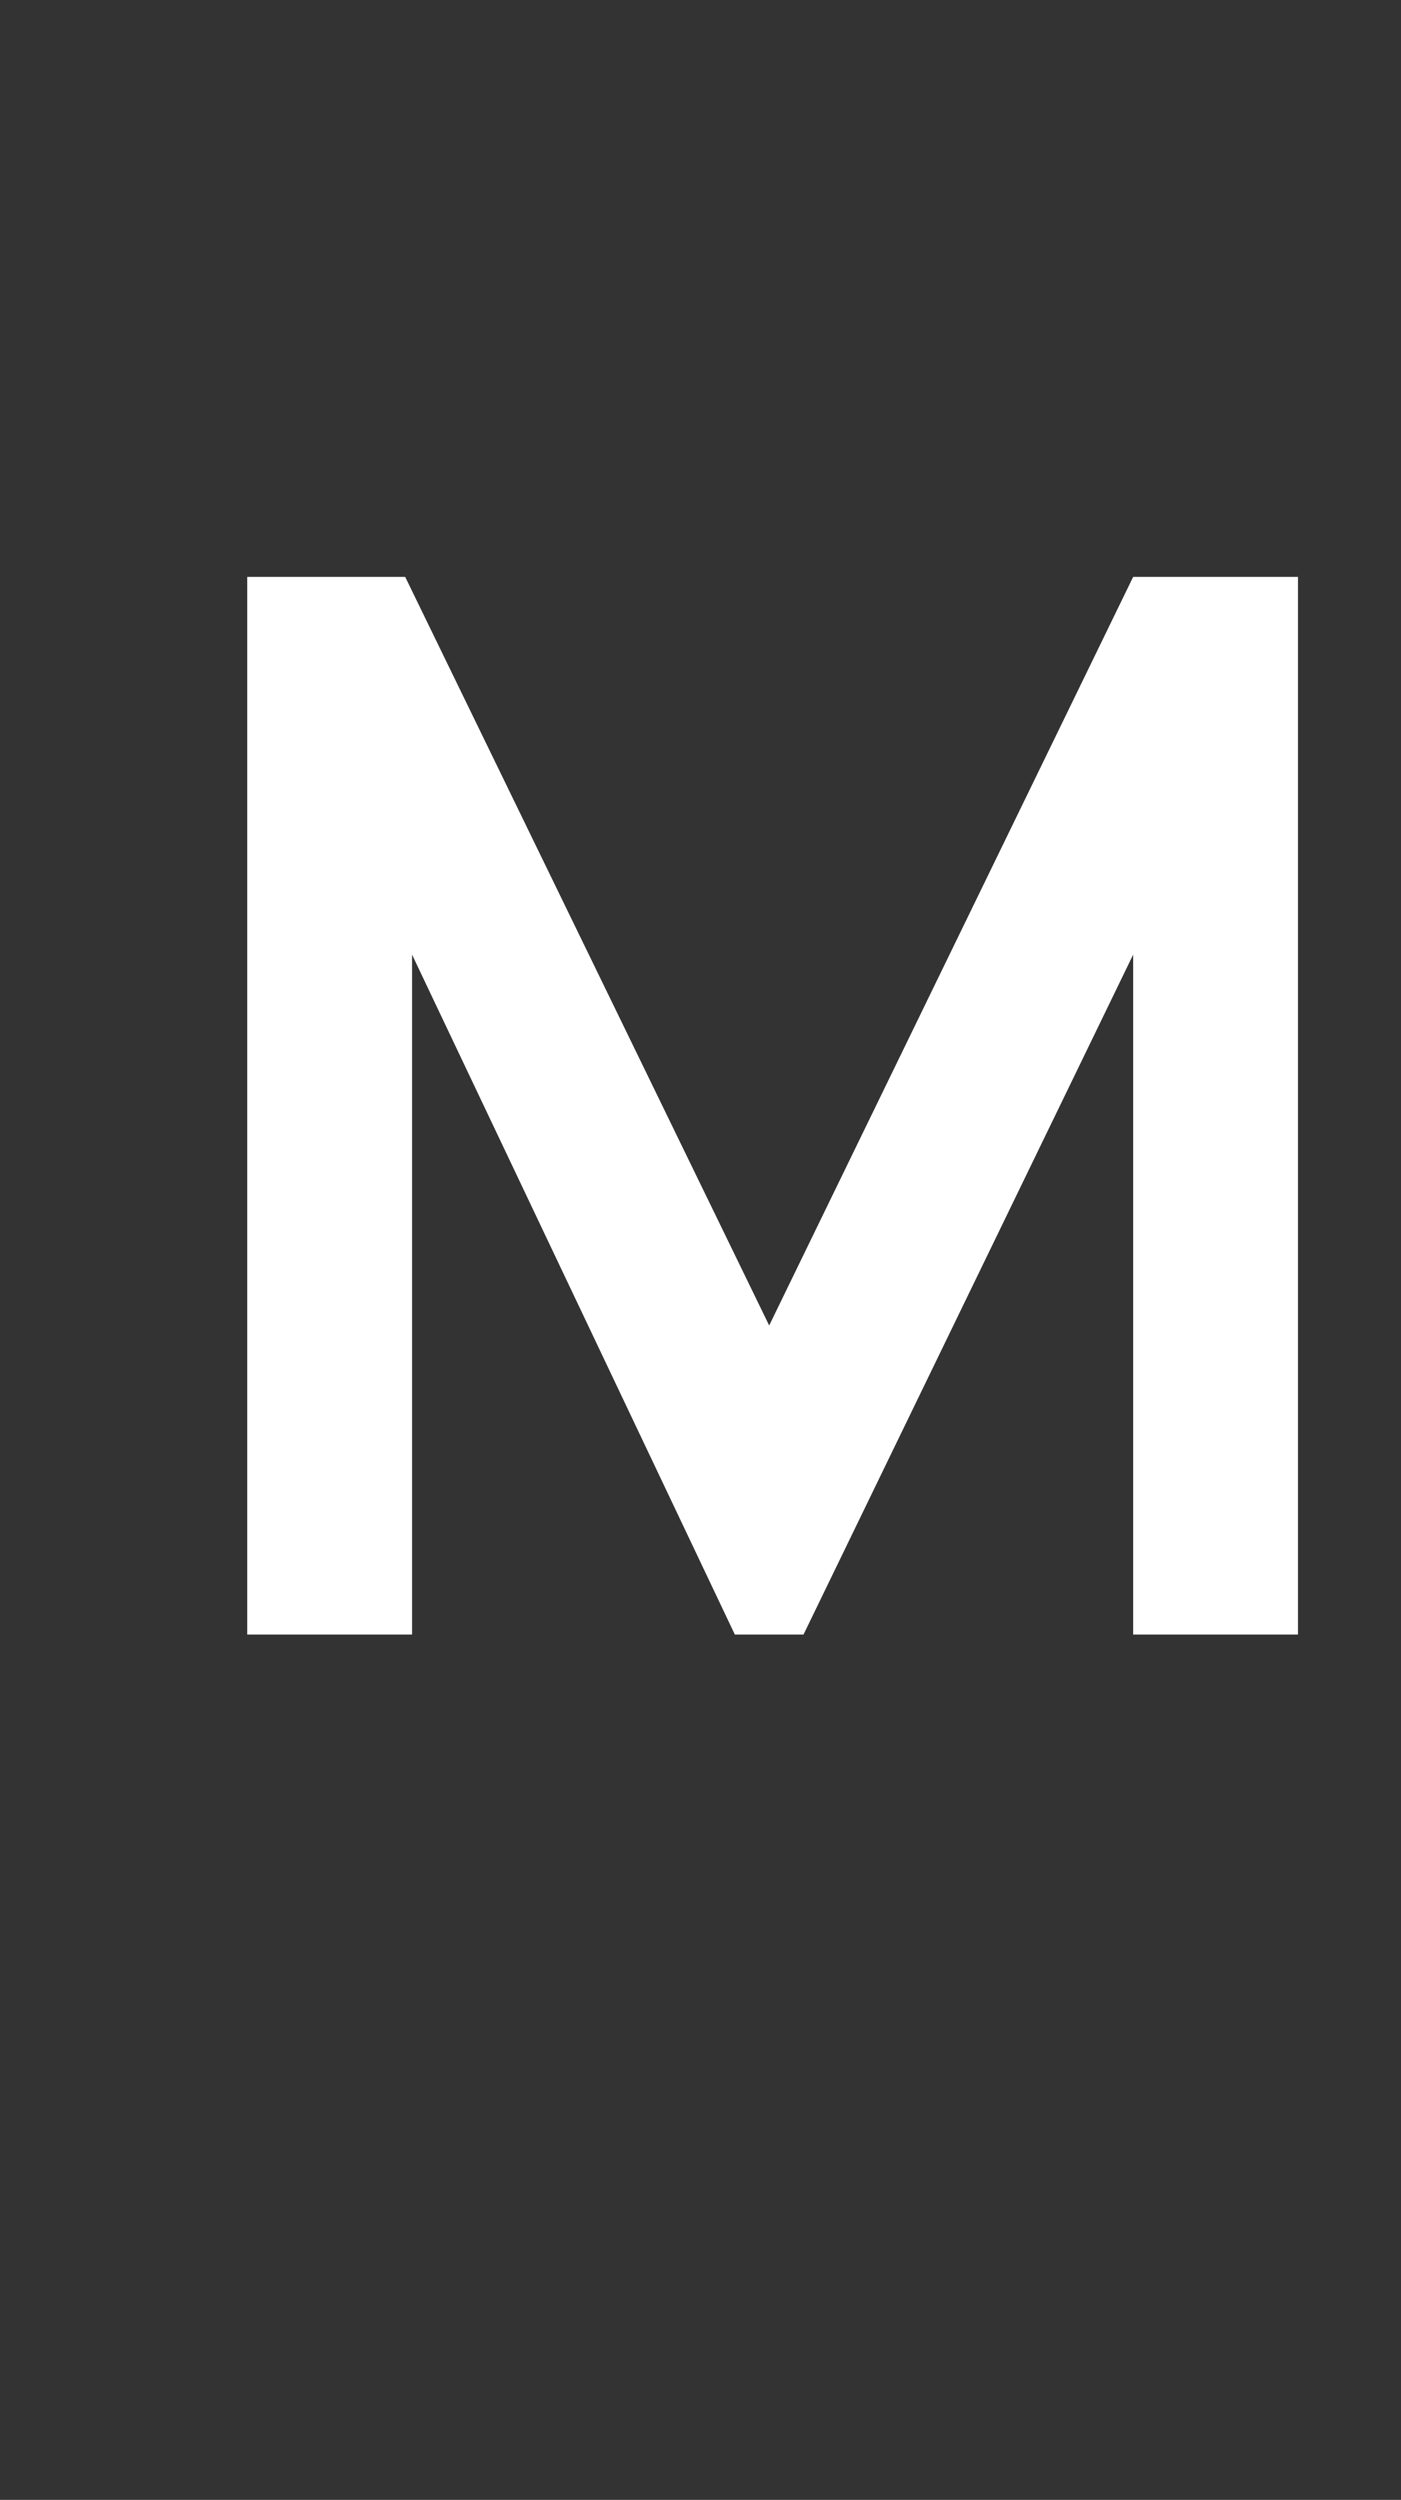
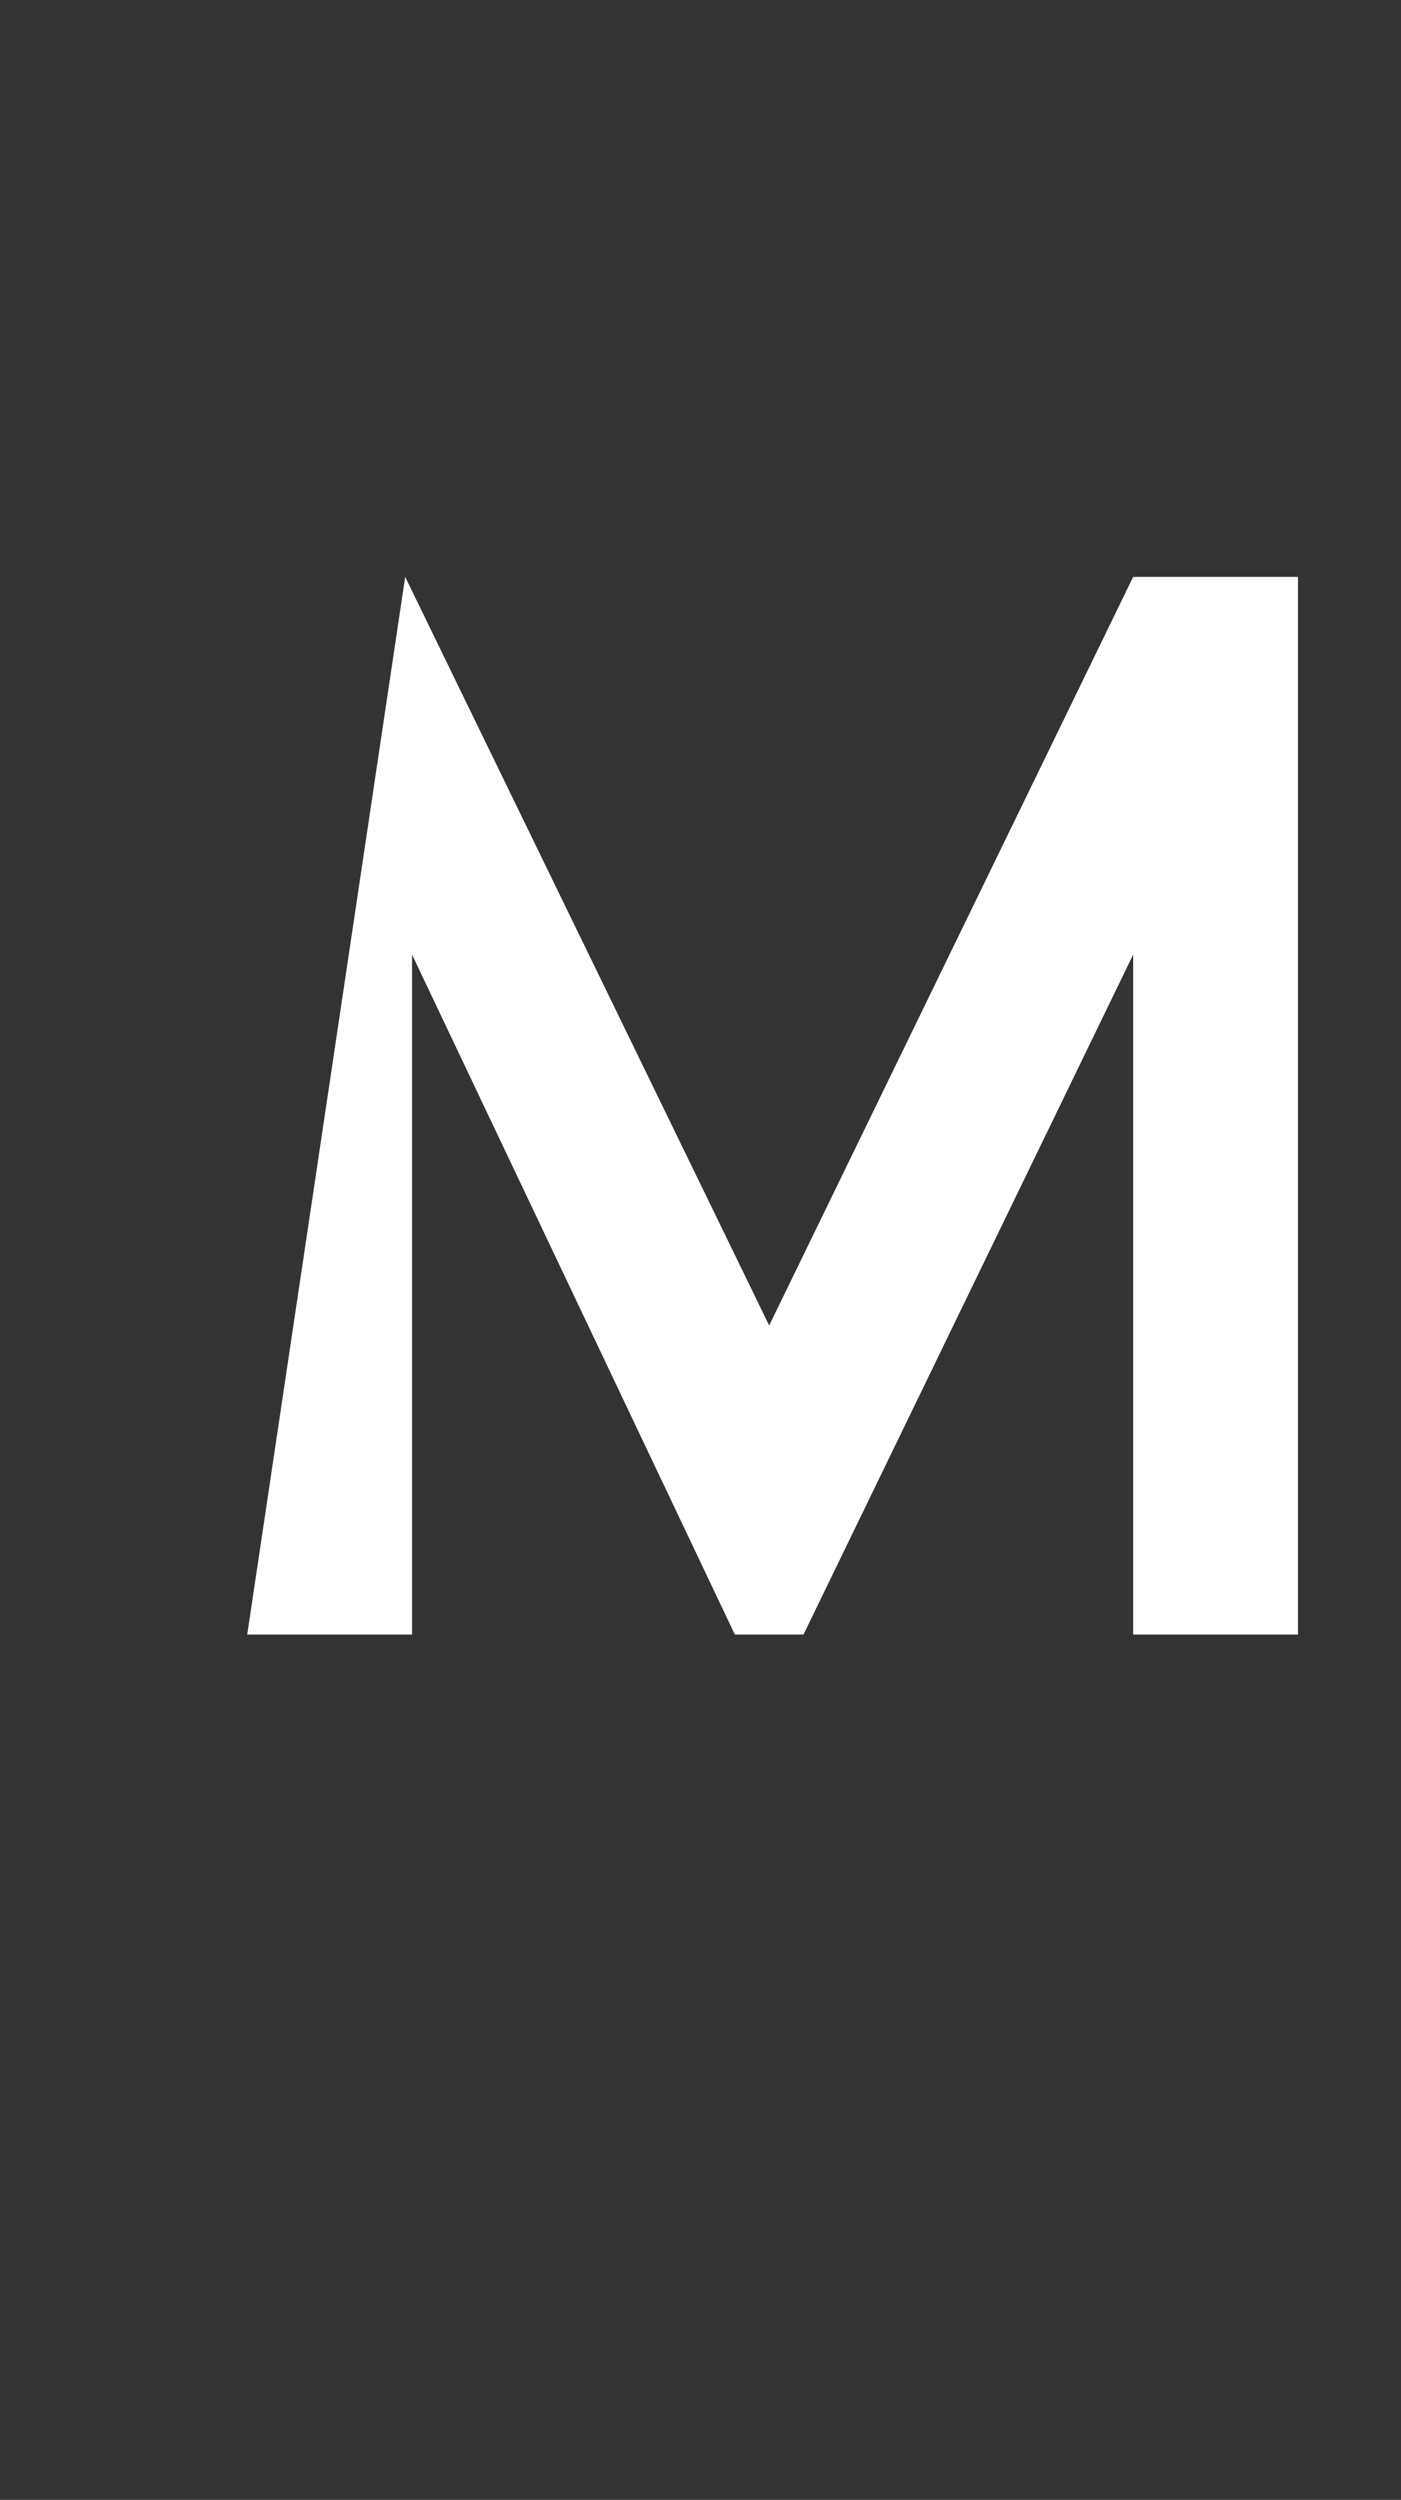
<svg xmlns="http://www.w3.org/2000/svg" version="1.1" width="20.4px" height="36.4px" viewBox="0 -1 20.4 36.4" style="top:-1px">
  <rect x="0" y="-1" width="20.4" height="36.4" fill="#333333" stroke="none" />
  <desc>M</desc>
  <defs />
  <g id="Polygon38818">
-     <path d="M 3.6 22.8 L 3.6 7.4 L 5.9 7.4 L 11.2 18.3 L 16.5 7.4 L 18.9 7.4 L 18.9 22.8 L 16.5 22.8 L 16.5 12.9 L 11.7 22.8 L 10.7 22.8 L 6 12.9 L 6 22.8 L 3.6 22.8 Z " stroke="none" fill="#fff" />
+     <path d="M 3.6 22.8 L 5.9 7.4 L 11.2 18.3 L 16.5 7.4 L 18.9 7.4 L 18.9 22.8 L 16.5 22.8 L 16.5 12.9 L 11.7 22.8 L 10.7 22.8 L 6 12.9 L 6 22.8 L 3.6 22.8 Z " stroke="none" fill="#fff" />
  </g>
</svg>